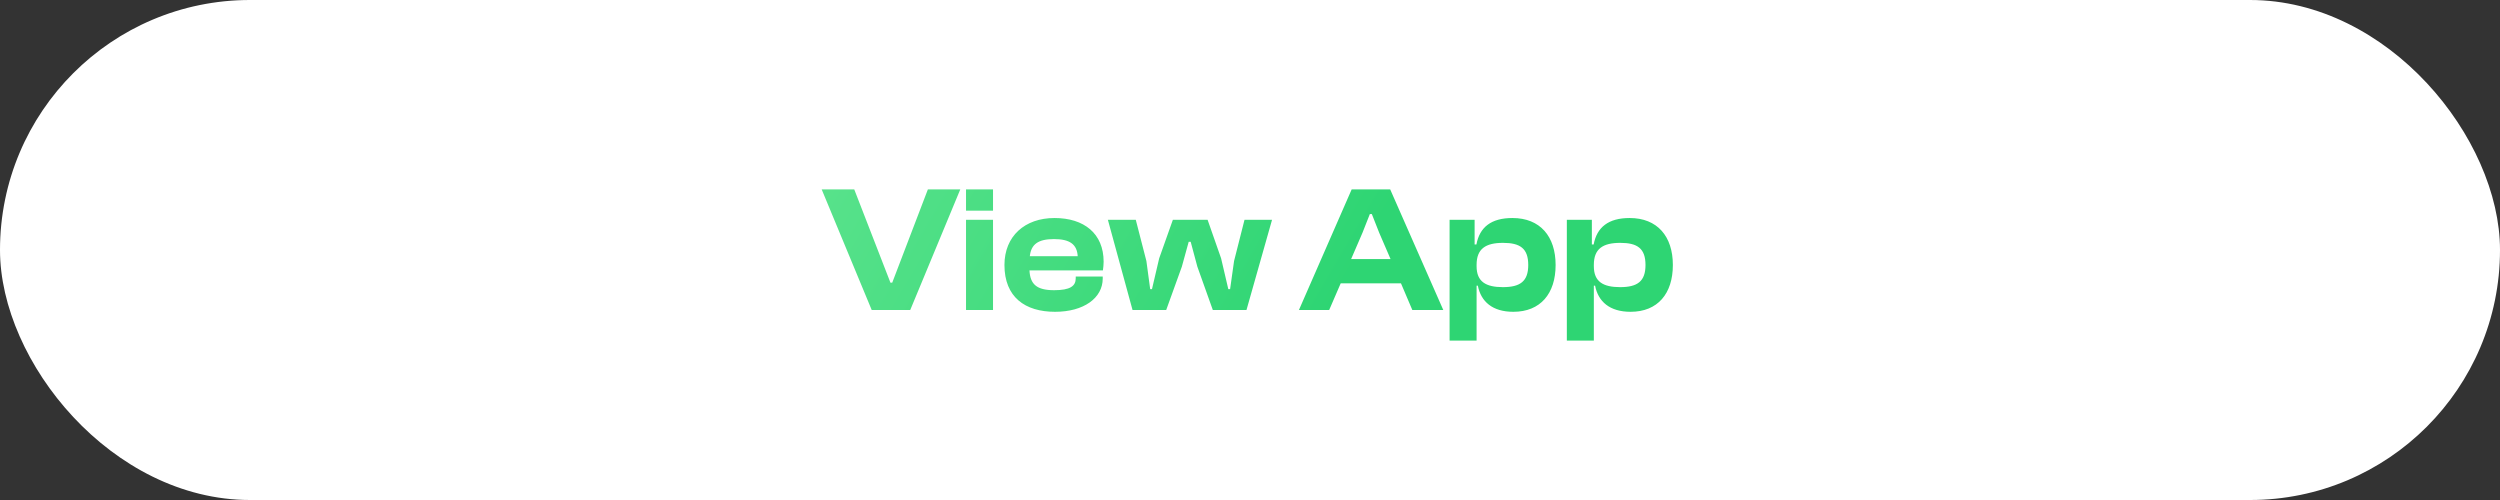
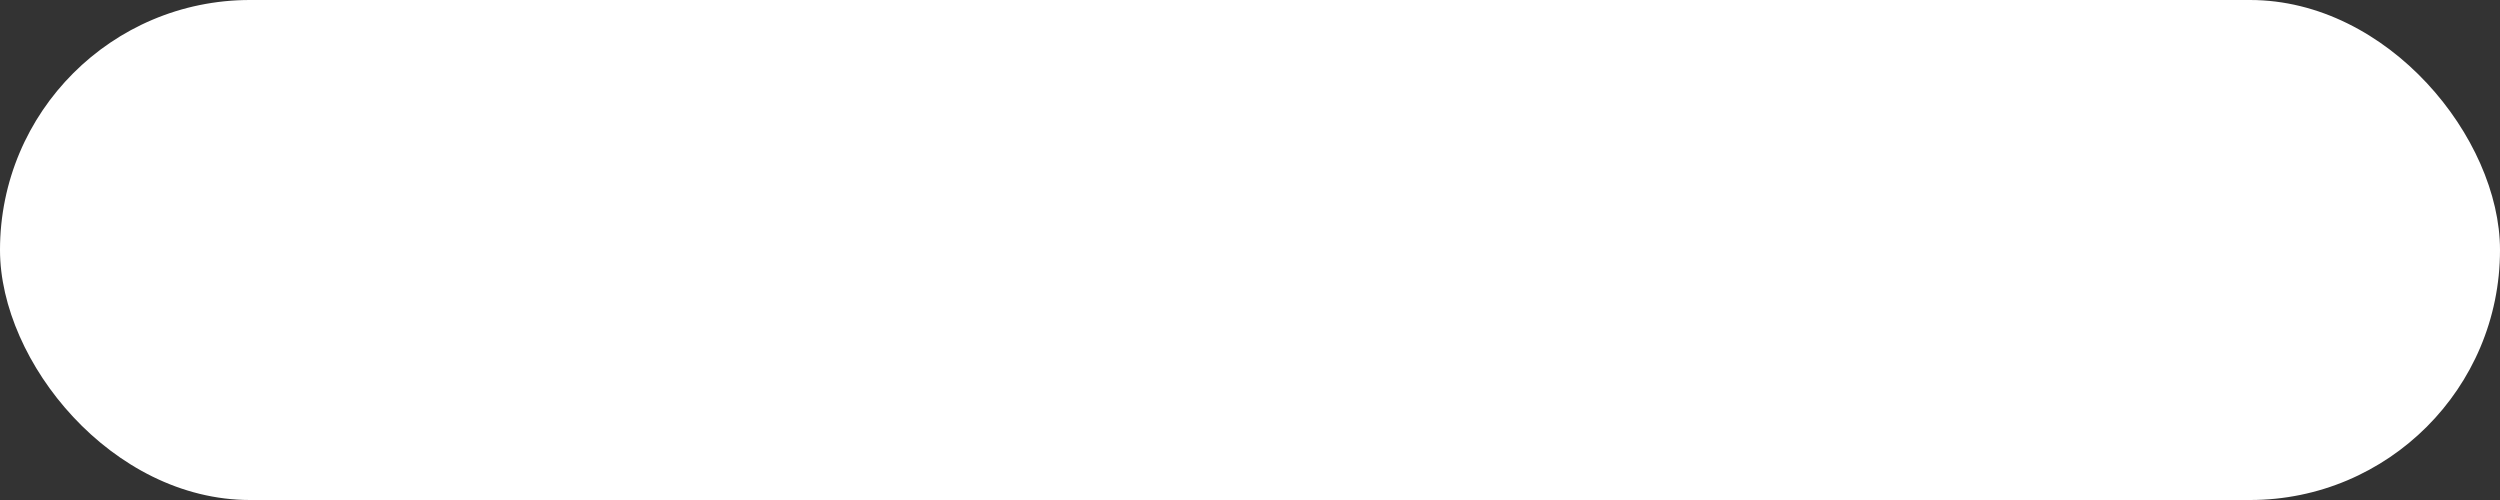
<svg xmlns="http://www.w3.org/2000/svg" width="250" height="50" viewBox="0 0 250 50" fill="none">
  <rect x="0" y="0" width="250" height="50" fill="#333333" stroke="none" />
  <rect width="250" height="50" rx="25" fill="white" />
-   <path d="M91.023 31H87.171L82.168 18.94H85.425L89.043 28.264H89.224L92.787 18.94H96.028L91.023 31ZM99.302 21.064H96.602V18.94H99.302V21.064ZM99.302 31H96.602V21.982H99.302V31ZM105.503 31.18C102.497 31.18 100.445 29.704 100.445 26.5C100.445 23.62 102.479 21.802 105.449 21.802C108.401 21.802 110.363 23.35 110.363 26.176C110.363 26.5 110.327 26.734 110.291 27.04H102.947C103.019 28.426 103.667 29.02 105.413 29.02C107.015 29.02 107.573 28.606 107.573 27.832V27.652H110.273V27.85C110.273 29.812 108.365 31.18 105.503 31.18ZM105.395 23.908C103.793 23.908 103.109 24.448 102.983 25.618H107.771C107.699 24.43 106.979 23.908 105.395 23.908ZM116.62 31H113.254L110.788 21.982H113.578L114.64 26.104L115.018 28.912H115.198L115.918 25.834L117.286 21.982H120.76L122.11 25.834L122.83 28.912H123.01L123.406 26.104L124.45 21.982H127.204L124.648 31H121.282L119.734 26.662L119.068 24.178H118.87L118.186 26.662L116.62 31ZM132.917 31H129.893L135.167 18.94H139.019L144.329 31H141.233L140.099 28.336H134.069L132.917 31ZM136.247 23.278L135.113 25.906H139.055L137.921 23.278L137.183 21.406H136.985L136.247 23.278ZM147.659 34.06H144.959V21.982H147.461V24.448H147.641C147.965 22.72 149.117 21.802 151.241 21.802C154.013 21.802 155.561 23.638 155.561 26.5C155.561 29.362 154.049 31.18 151.331 31.18C149.243 31.18 148.091 30.154 147.785 28.57H147.659V34.06ZM147.659 26.626C147.659 28.174 148.595 28.714 150.287 28.714C152.015 28.714 152.825 28.138 152.825 26.5C152.825 24.844 152.015 24.286 150.305 24.286C148.559 24.286 147.659 24.88 147.659 26.482V26.626ZM159.384 34.06H156.684V21.982H159.186V24.448H159.366C159.69 22.72 160.842 21.802 162.966 21.802C165.738 21.802 167.286 23.638 167.286 26.5C167.286 29.362 165.774 31.18 163.056 31.18C160.968 31.18 159.816 30.154 159.51 28.57H159.384V34.06ZM159.384 26.626C159.384 28.174 160.32 28.714 162.012 28.714C163.74 28.714 164.55 28.138 164.55 26.5C164.55 24.844 163.74 24.286 162.03 24.286C160.284 24.286 159.384 24.88 159.384 26.482V26.626Z" fill="url(#paint0_linear_219_9)" />
  <defs>
    <linearGradient id="paint0_linear_219_9" x1="127.16" y1="41" x2="47.134" y2="-5.857" gradientUnits="userSpaceOnUse">
      <stop stop-color="#2ED573" />
      <stop offset="1" stop-color="#7BED9F" />
    </linearGradient>
  </defs>
</svg>